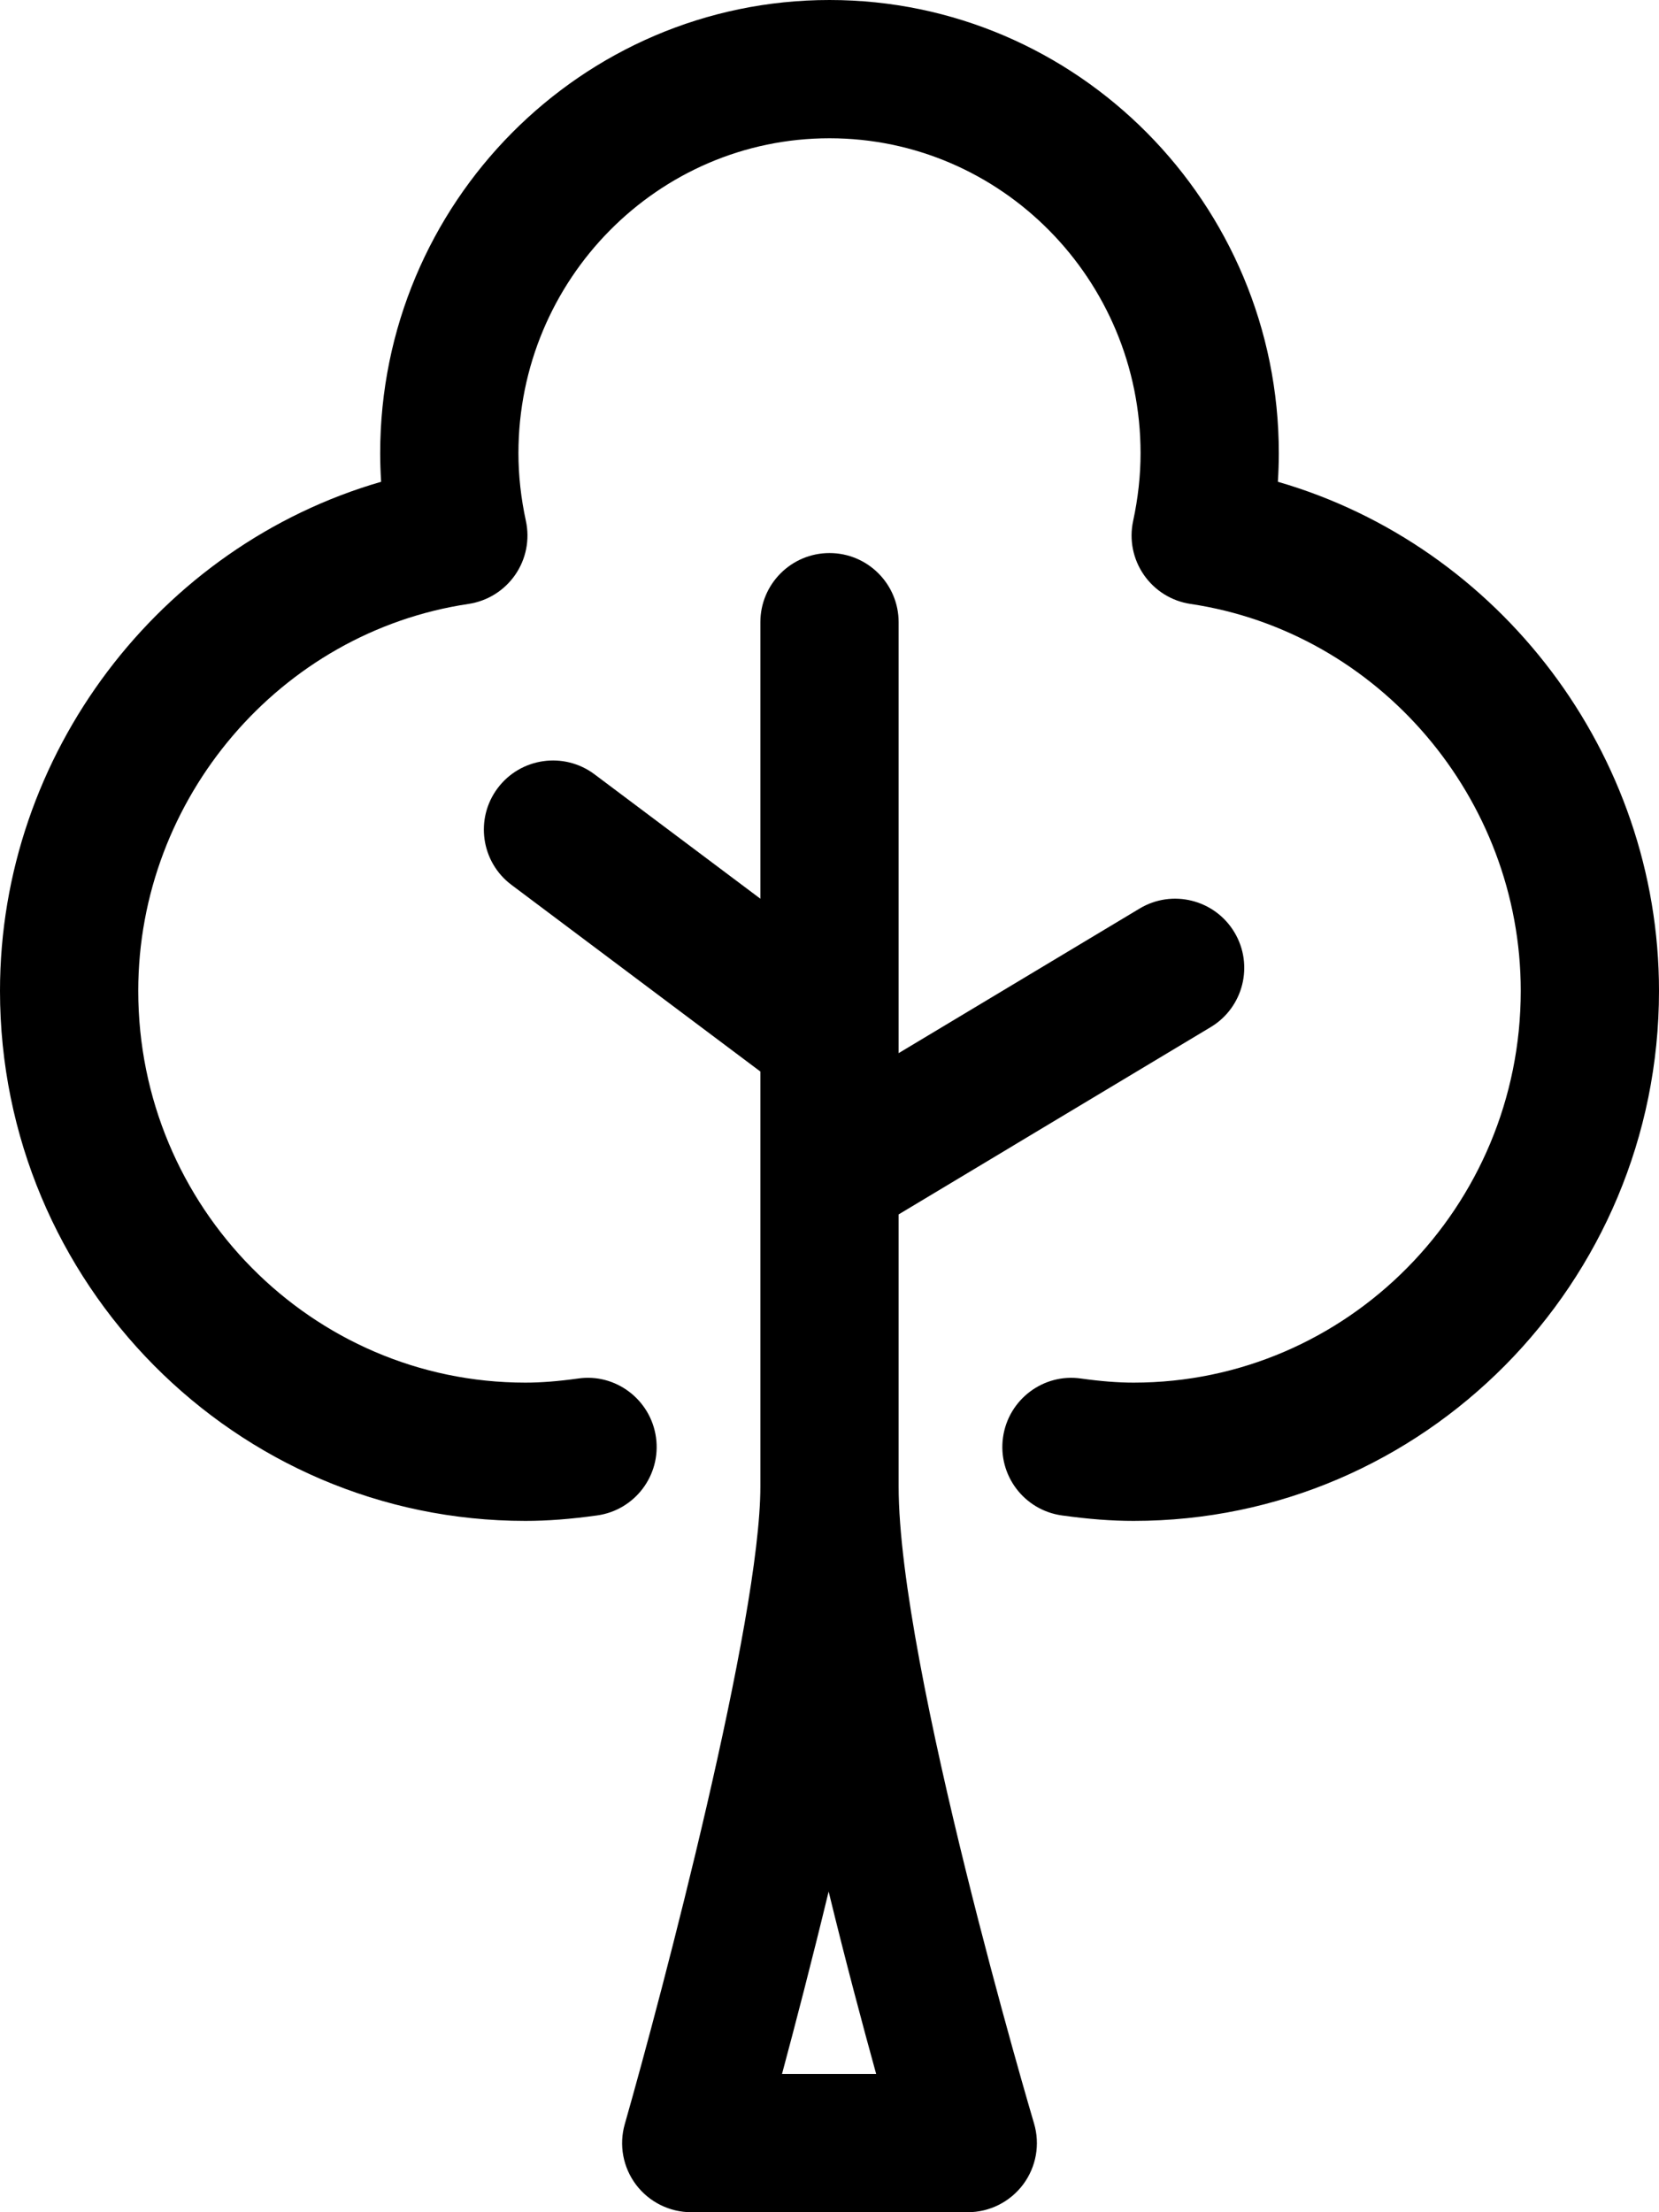
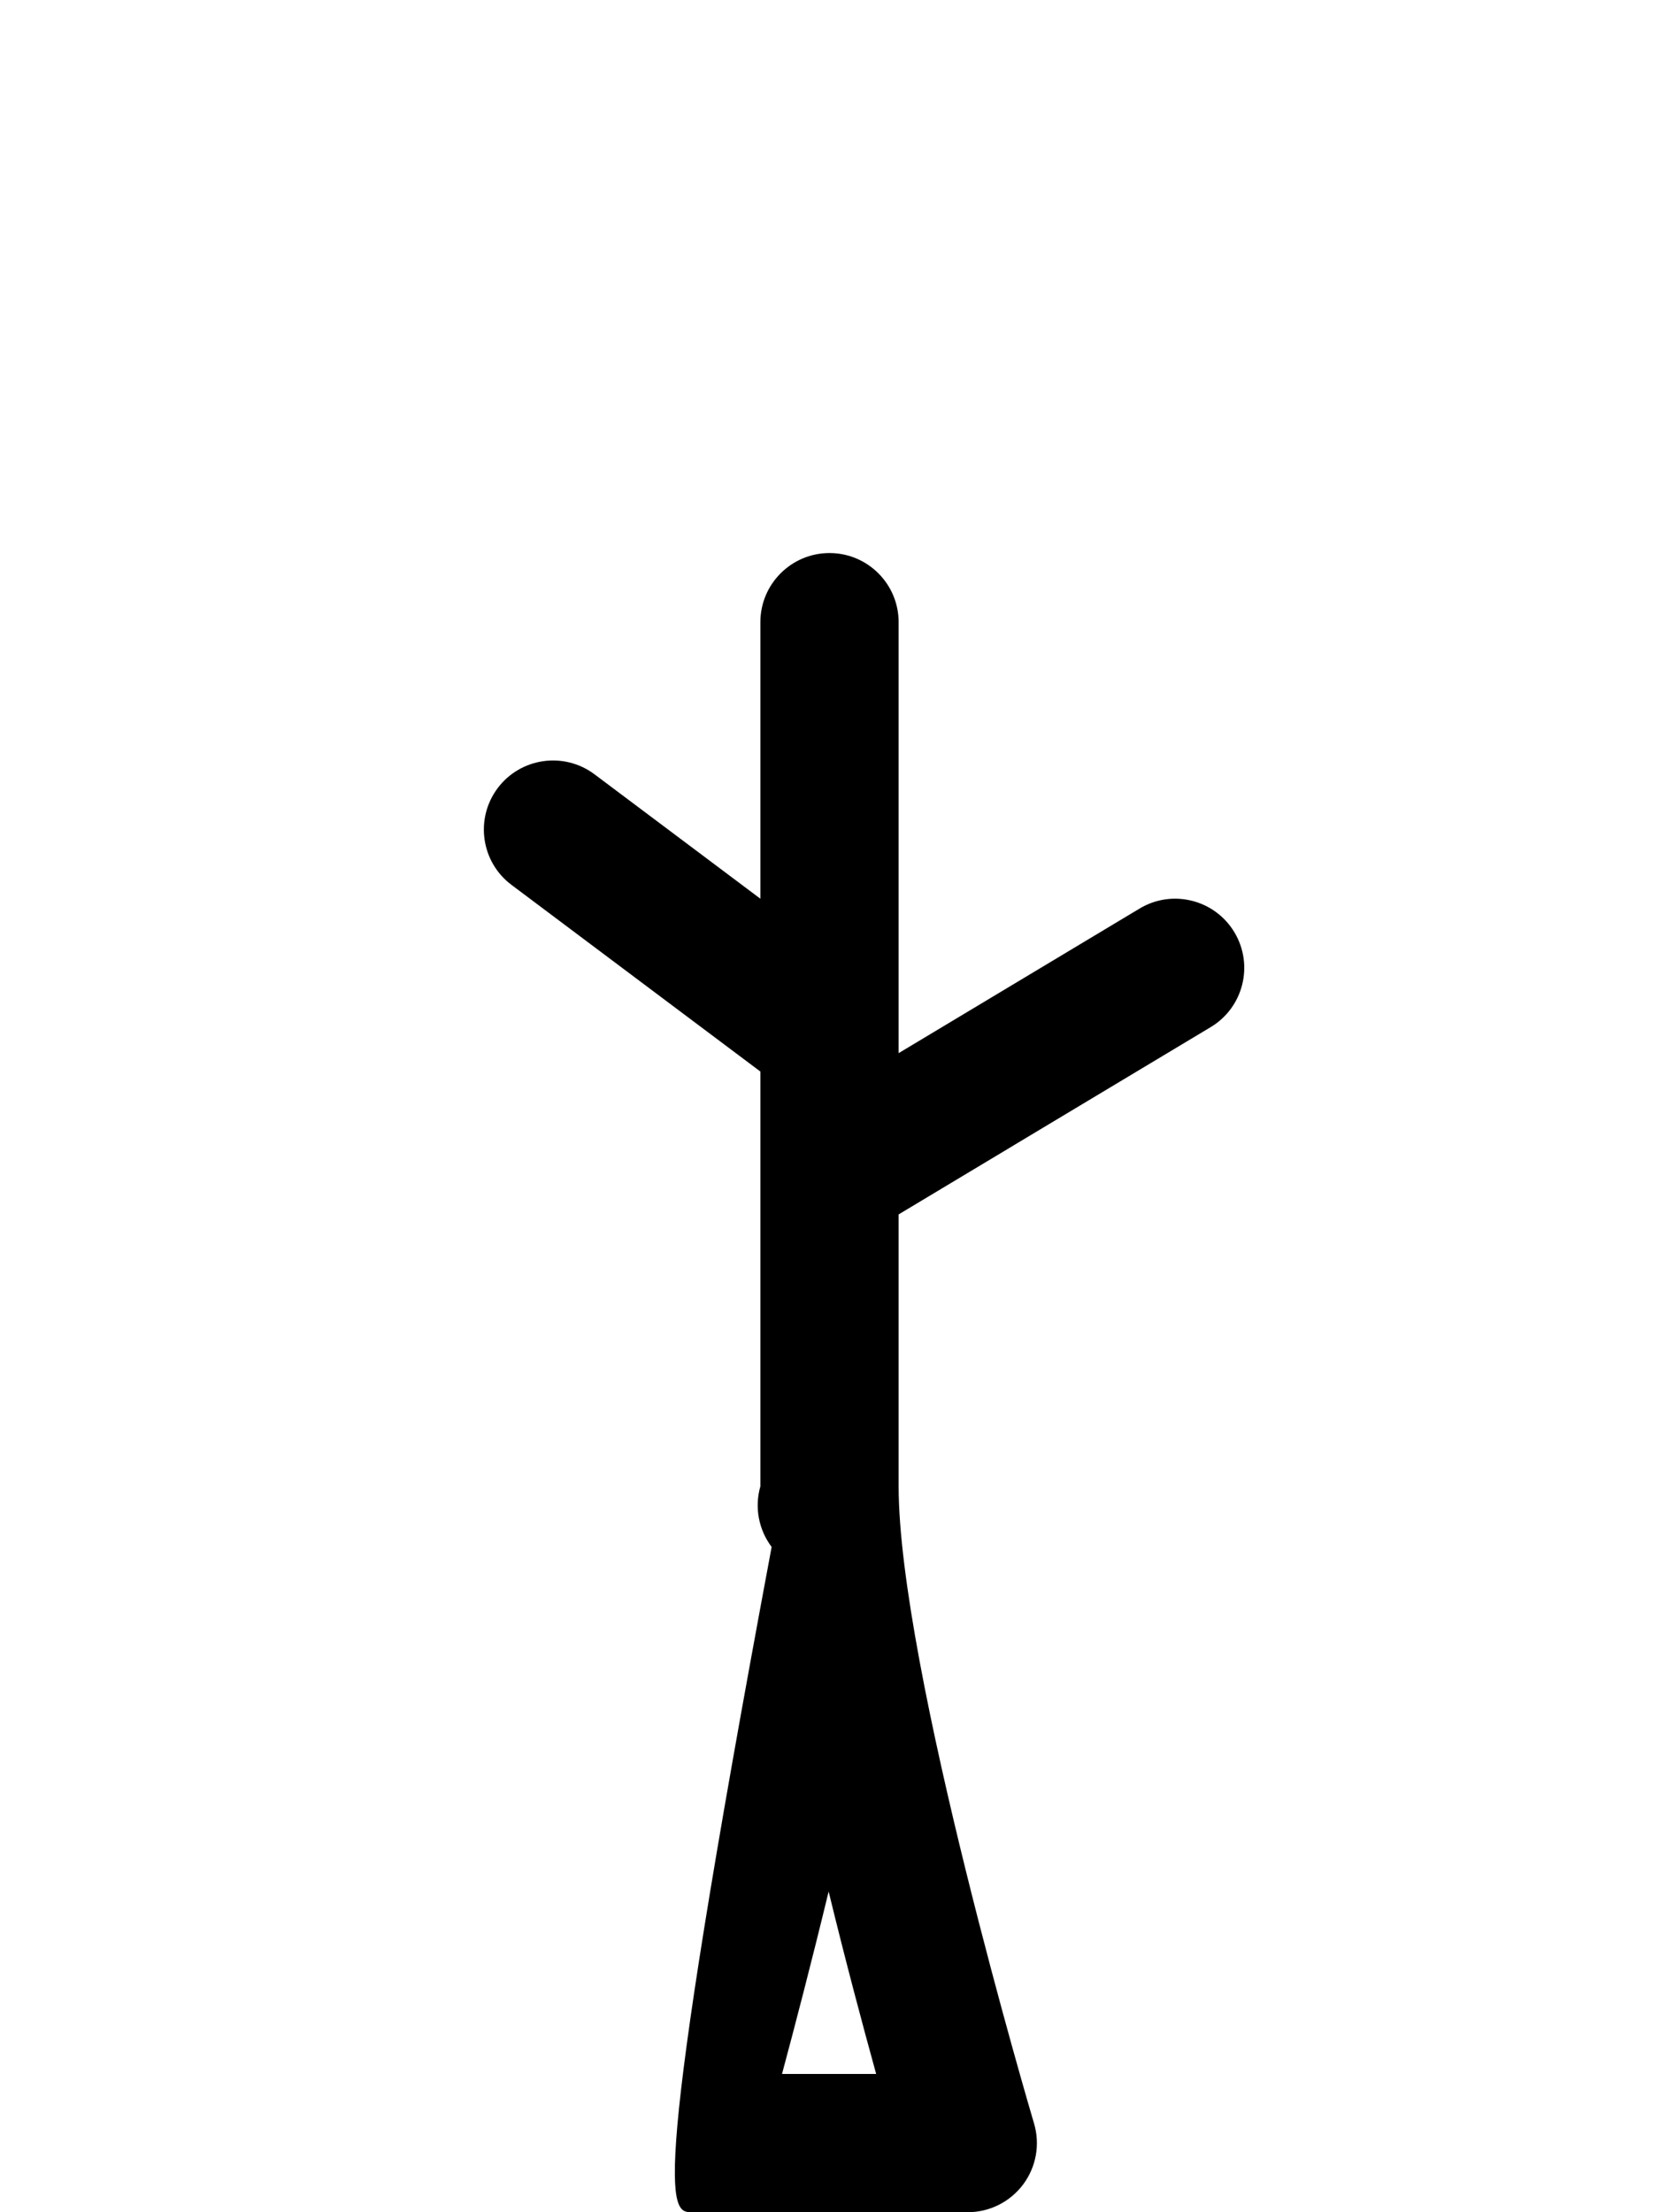
<svg xmlns="http://www.w3.org/2000/svg" version="1.1" x="0px" y="0px" width="48px" height="64px" viewBox="0 0 48 64" style="enable-background:new 0 0 48 64;" xml:space="preserve">
  <g id="Layer_27">
    <g>
-       <path d="M26,43v-7.867l9.029-5.418c0.947-0.568,1.254-1.797,0.686-2.744c-0.568-0.947-1.798-1.255-2.744-0.686L26,30.468V18    c0-1.104-0.896-2-2-2s-2,0.896-2,2v8l-4.8-3.6c-0.884-0.661-2.137-0.482-2.8,0.4c-0.663,0.884-0.484,2.138,0.399,2.8L22,31v12    c0,3.869-2.832,14.631-3.923,18.451c-0.173,0.604-0.052,1.252,0.326,1.754C18.781,63.705,19.373,64,20,64h8    c0.631,0,1.226-0.299,1.604-0.805c0.377-0.506,0.494-1.16,0.313-1.766C29.878,61.298,26,48.204,26,43z M22.626,60    c0.378-1.406,0.863-3.269,1.349-5.278c0.49,2.015,0.987,3.874,1.375,5.278H22.626z" />
-       <path d="M36.973,13.938C36.99,13.662,37,13.386,37,13.111C37,5.882,31.168,0,24,0S11,5.882,11,13.111    c0,0.274,0.01,0.55,0.027,0.827C4.621,15.792,0,21.805,0,28.666C0,37.121,6.818,44,15.2,44c0.642,0,1.302-0.051,2.075-0.158    c1.094-0.152,1.857-1.162,1.705-2.256s-1.168-1.865-2.256-1.705C16.138,39.962,15.653,40,15.2,40C9.024,40,4,34.916,4,28.666    c0-5.569,4.107-10.382,9.555-11.194c0.547-0.082,1.035-0.386,1.35-0.84s0.428-1.019,0.311-1.56C15.072,14.412,15,13.752,15,13.111    C15,8.087,19.037,4,24,4s9,4.087,9,9.111c0,0.641-0.072,1.3-0.215,1.961c-0.117,0.541-0.004,1.105,0.311,1.56    s0.803,0.759,1.35,0.84C39.893,18.284,44,23.097,44,28.666C44,34.916,38.976,40,32.8,40c-0.453,0-0.938-0.038-1.524-0.119    c-1.09-0.158-2.104,0.611-2.256,1.705c-0.152,1.094,0.611,2.104,1.705,2.256C31.498,43.949,32.158,44,32.8,44    C41.182,44,48,37.121,48,28.666C48,21.805,43.379,15.792,36.973,13.938z" />
+       <path d="M26,43v-7.867l9.029-5.418c0.947-0.568,1.254-1.797,0.686-2.744c-0.568-0.947-1.798-1.255-2.744-0.686L26,30.468V18    c0-1.104-0.896-2-2-2s-2,0.896-2,2v8l-4.8-3.6c-0.884-0.661-2.137-0.482-2.8,0.4c-0.663,0.884-0.484,2.138,0.399,2.8L22,31v12    c-0.173,0.604-0.052,1.252,0.326,1.754C18.781,63.705,19.373,64,20,64h8    c0.631,0,1.226-0.299,1.604-0.805c0.377-0.506,0.494-1.16,0.313-1.766C29.878,61.298,26,48.204,26,43z M22.626,60    c0.378-1.406,0.863-3.269,1.349-5.278c0.49,2.015,0.987,3.874,1.375,5.278H22.626z" />
    </g>
  </g>
  <g id="Layer_1">
</g>
</svg>